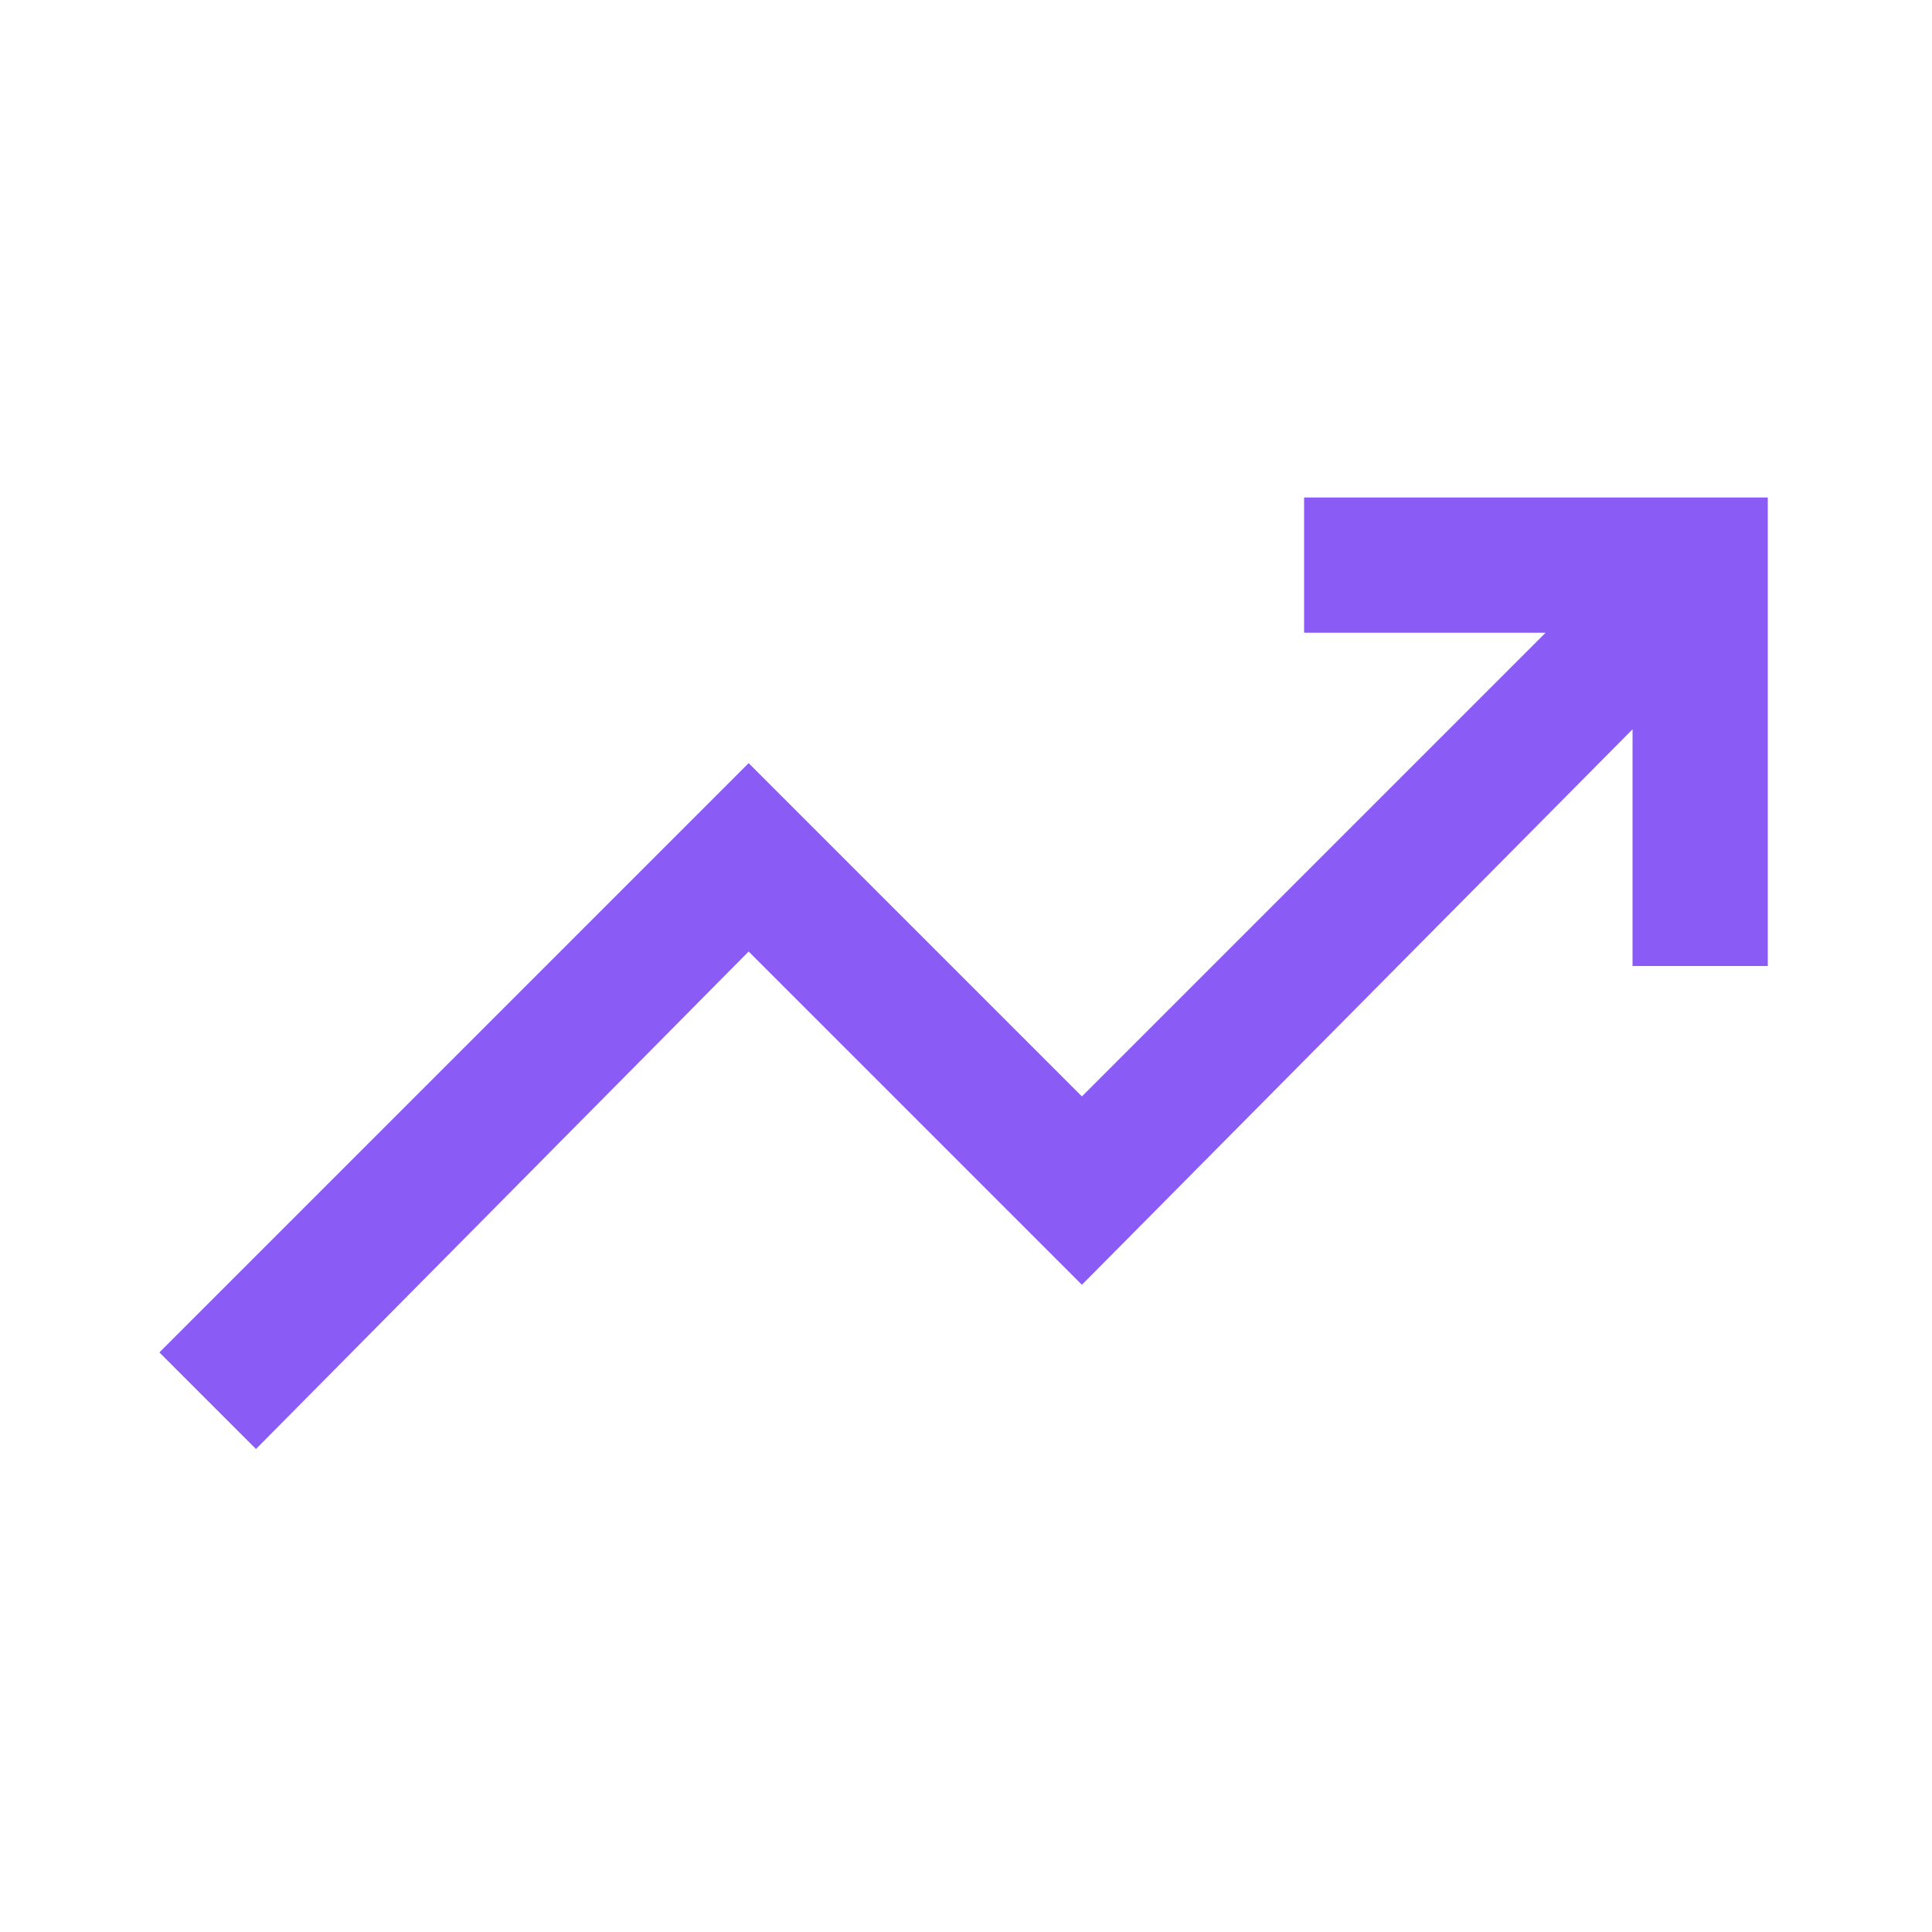
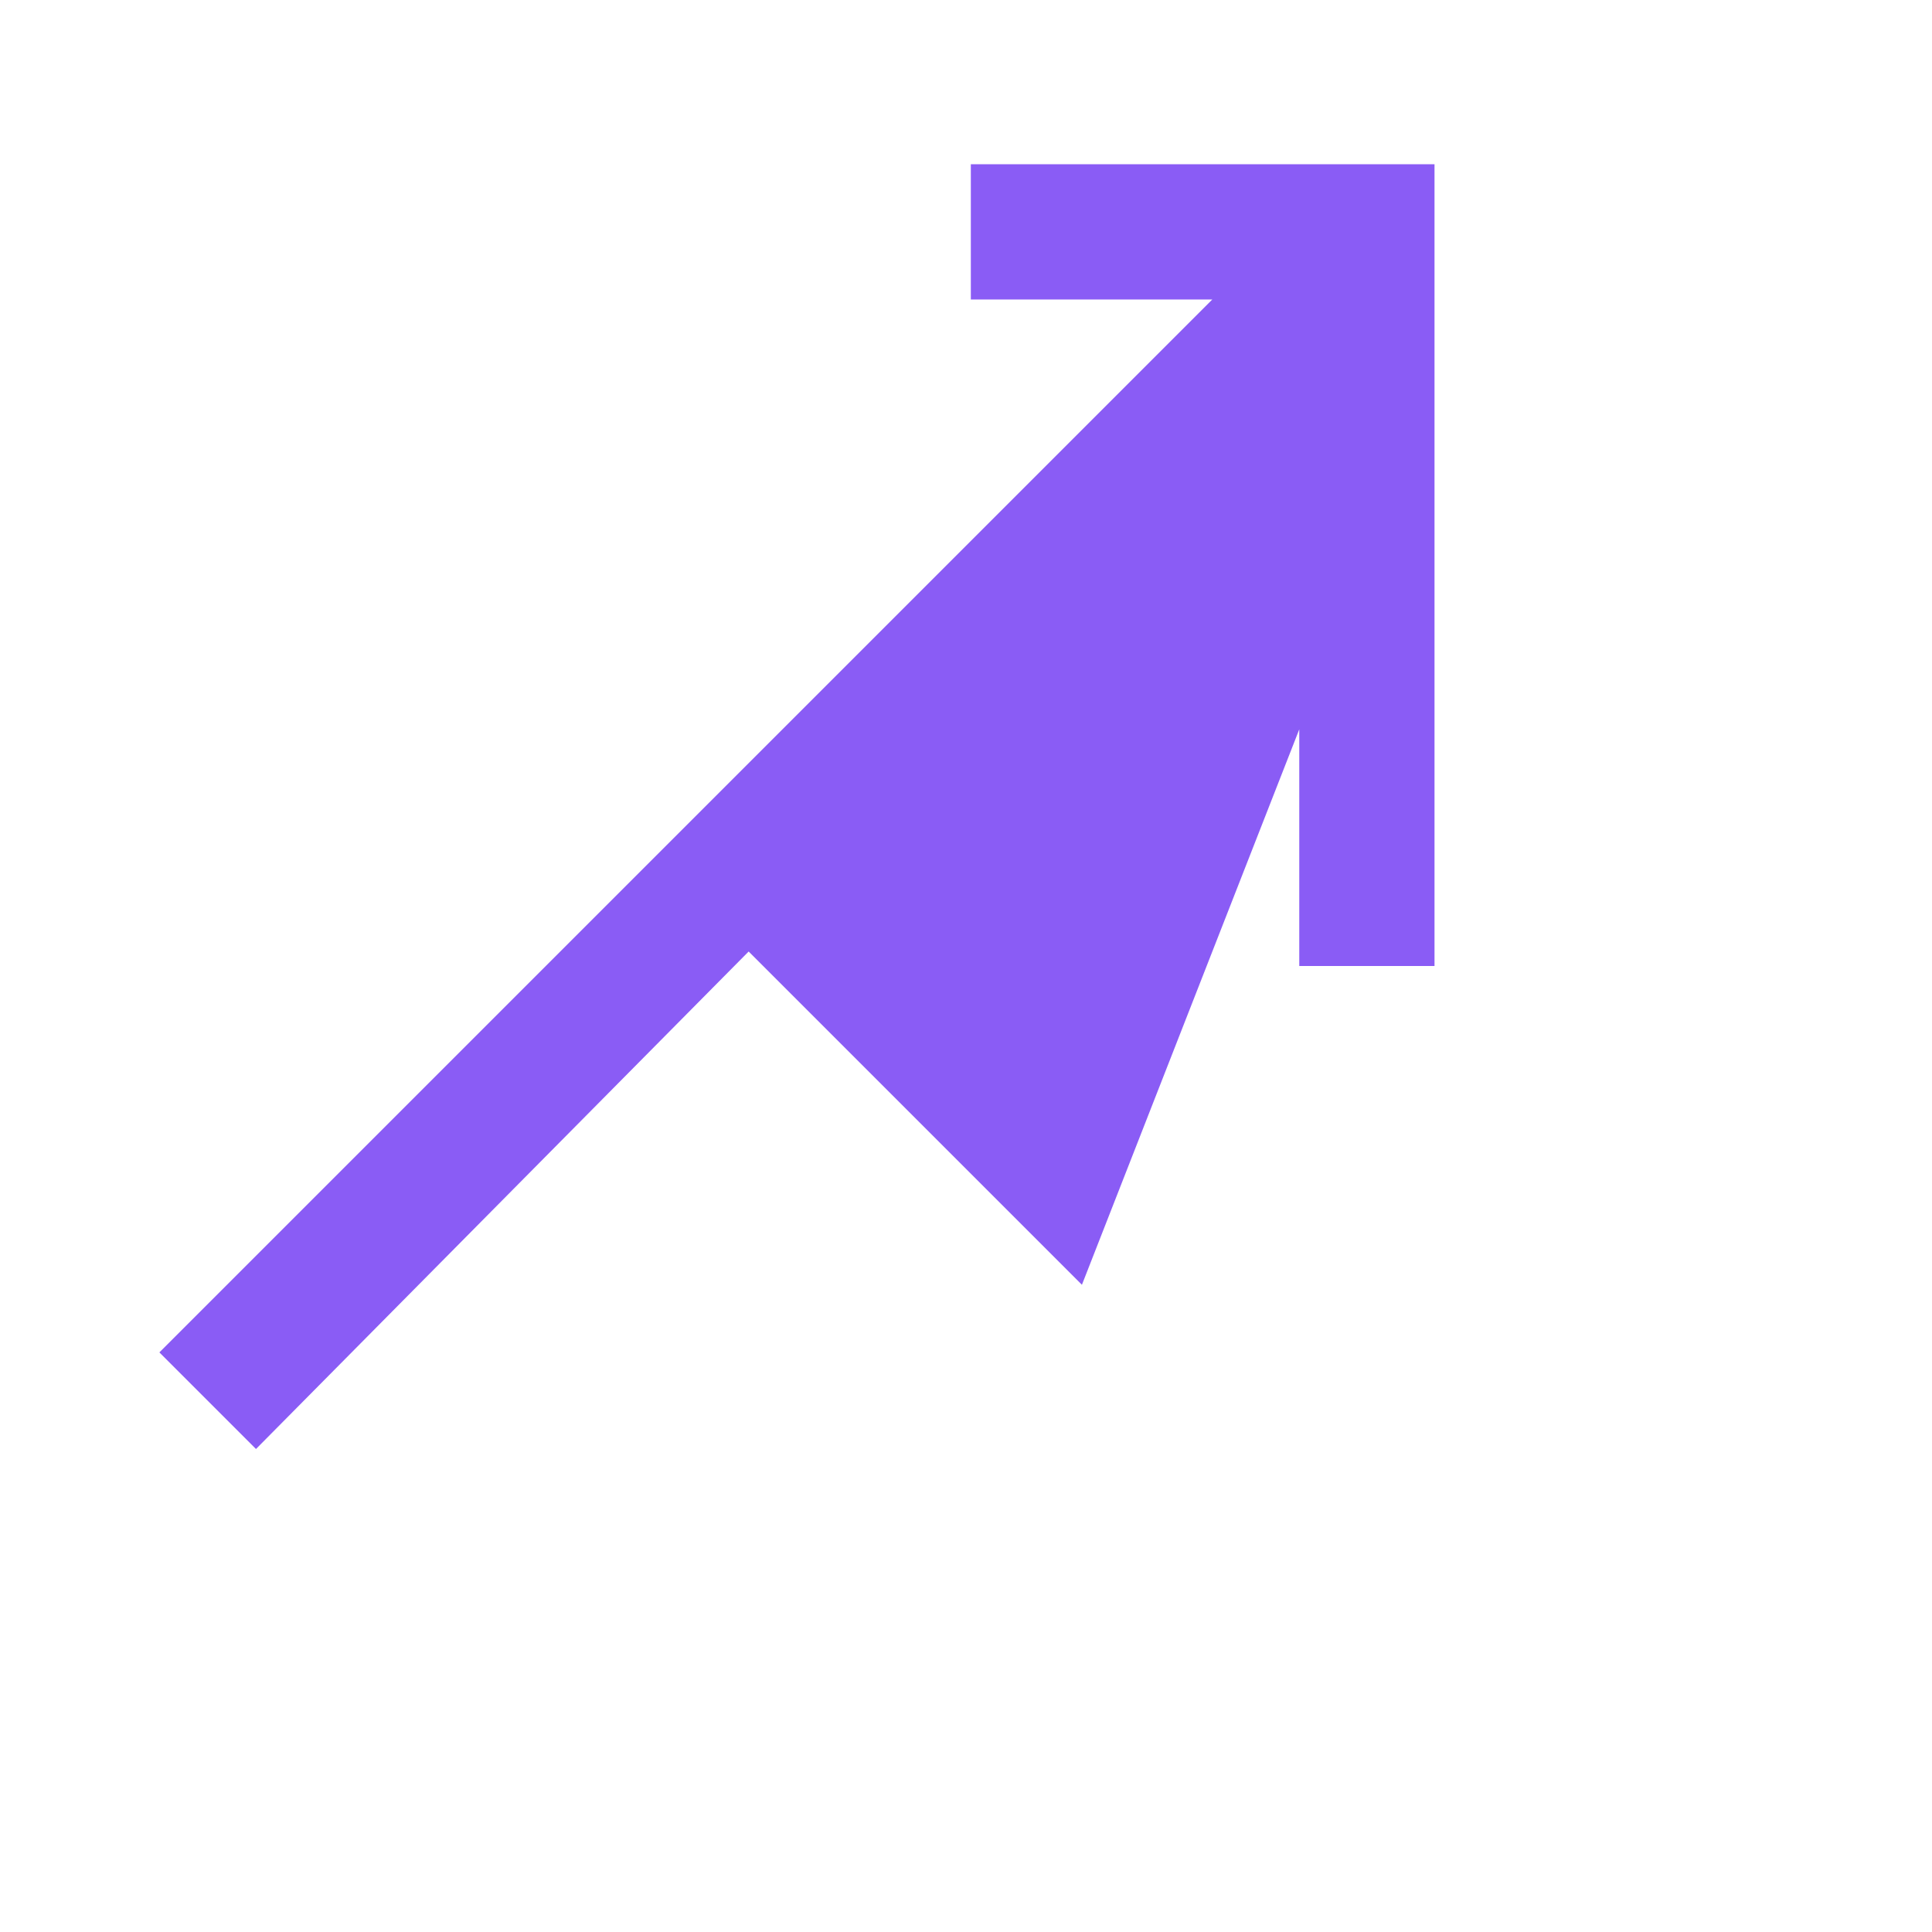
<svg xmlns="http://www.w3.org/2000/svg" version="1.1" id="Layer_1" x="0px" y="0px" viewBox="0 0 40 40" style="enable-background:new 0 0 40 40;" xml:space="preserve">
  <style type="text/css">
	.st0{fill:#8A5CF5;}
</style>
-   <path class="st0" d="M5.3,30l-2-2l12.2-12.2l6.9,6.9l9.6-9.6h-5v-2.8h9.6V20h-2.8v-4.9L22.4,26.6l-6.9-6.9L5.3,30z" />
+   <path class="st0" d="M5.3,30l-2-2l12.2-12.2l9.6-9.6h-5v-2.8h9.6V20h-2.8v-4.9L22.4,26.6l-6.9-6.9L5.3,30z" />
</svg>